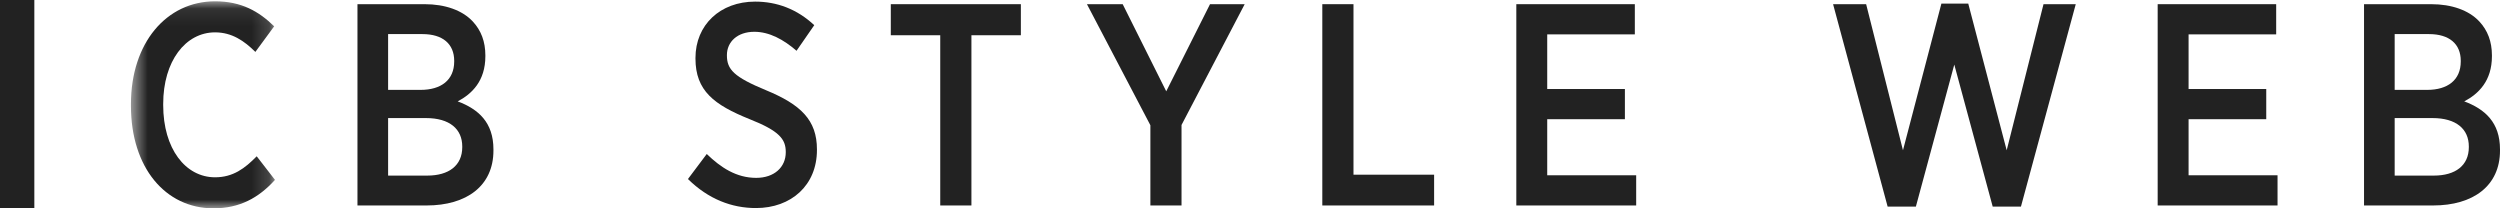
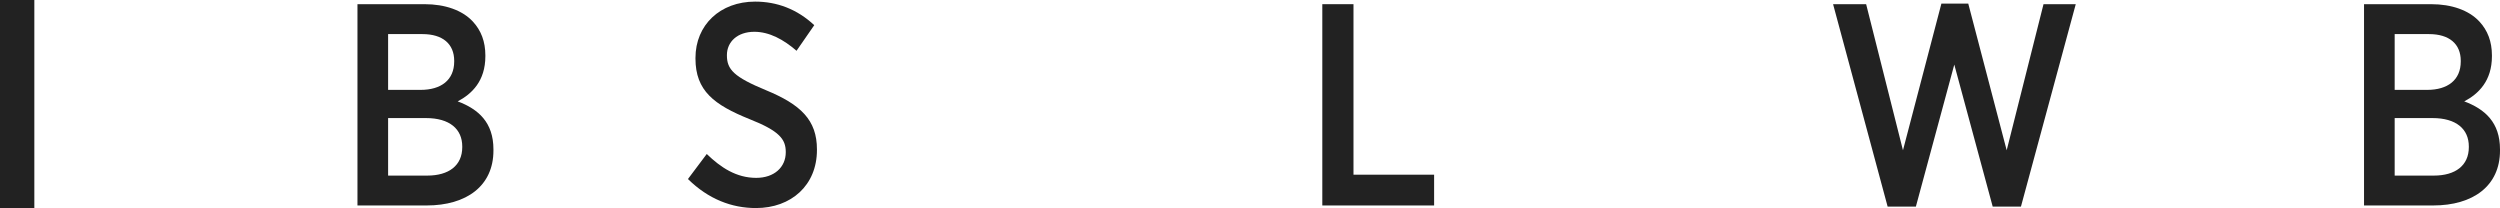
<svg xmlns="http://www.w3.org/2000/svg" width="144" height="12" viewBox="0 0 144 12" fill="none">
  <path fill-rule="evenodd" clip-rule="evenodd" d="M0 12H1.978V0H0V12Z" fill="#222222" />
  <mask id="mask0_9_1449" style="mask-type:luminance" maskUnits="userSpaceOnUse" x="7" y="0" width="9" height="12">
    <path fill-rule="evenodd" clip-rule="evenodd" d="M7.543 0.075H15.839V12H7.543V0.075Z" fill="white" />
  </mask>
  <g mask="url(#mask0_9_1449)">
-     <path fill-rule="evenodd" clip-rule="evenodd" d="M7.543 6.104V5.988C7.543 2.477 9.586 0.075 12.388 0.075C13.904 0.075 14.911 0.655 15.793 1.516L14.709 2.99C14.074 2.361 13.363 1.864 12.388 1.864C10.685 1.864 9.4 3.52 9.4 5.988V6.054C9.4 8.571 10.685 10.212 12.388 10.212C13.425 10.212 14.106 9.698 14.787 9.002L15.839 10.361C14.895 11.404 13.796 12 12.295 12C9.524 12 7.543 9.648 7.543 6.104" fill="#222222" />
-   </g>
+     </g>
  <path fill-rule="evenodd" clip-rule="evenodd" d="M24.537 6.801H22.355V10.114H24.614C25.852 10.114 26.626 9.534 26.626 8.474V8.441C26.626 7.431 25.899 6.801 24.537 6.801V6.801ZM26.162 3.505C26.162 2.528 25.497 1.964 24.335 1.964H22.355V5.177H24.227C25.403 5.177 26.162 4.615 26.162 3.538V3.505ZM20.59 0.241H24.459C25.635 0.241 26.626 0.589 27.23 1.235C27.71 1.749 27.957 2.394 27.957 3.189V3.239C27.957 4.663 27.183 5.409 26.363 5.839C27.555 6.287 28.422 7.049 28.422 8.605V8.671C28.422 10.709 26.874 11.835 24.568 11.835H20.59V0.241Z" fill="#222222" />
  <path fill-rule="evenodd" clip-rule="evenodd" d="M39.626 10.312L40.709 8.87C41.514 9.649 42.412 10.245 43.557 10.245C44.594 10.245 45.26 9.632 45.26 8.771V8.755C45.26 8.026 44.904 7.546 43.185 6.866C41.127 6.038 40.059 5.227 40.059 3.372V3.338C40.059 1.434 41.483 0.093 43.495 0.093C44.749 0.093 45.91 0.523 46.901 1.45L45.88 2.925C45.136 2.279 44.316 1.831 43.449 1.831C42.474 1.831 41.87 2.411 41.87 3.173V3.19C41.87 4.001 42.273 4.432 44.115 5.194C46.127 6.022 47.056 6.916 47.056 8.605V8.639C47.056 10.676 45.57 11.984 43.542 11.984C42.149 11.984 40.803 11.471 39.626 10.312" fill="#222222" />
-   <path fill-rule="evenodd" clip-rule="evenodd" d="M54.158 2.03H51.31V0.241H58.802V2.03H55.954V11.835H54.158V2.03Z" fill="#222222" />
-   <path fill-rule="evenodd" clip-rule="evenodd" d="M66.262 7.214L62.608 0.241H64.667L67.175 5.26L69.697 0.241H71.694L68.056 7.198V11.835H66.262V7.214Z" fill="#222222" />
  <path fill-rule="evenodd" clip-rule="evenodd" d="M76.165 0.241H77.961V10.062H82.605V11.835H76.165V0.241Z" fill="#222222" />
-   <path fill-rule="evenodd" clip-rule="evenodd" d="M87.34 0.241H94.166V1.98H89.12V5.127H93.594V6.866H89.12V10.096H94.244V11.835H87.34V0.241Z" fill="#222222" />
  <path fill-rule="evenodd" clip-rule="evenodd" d="M105.586 0.242H107.49L109.611 8.656L111.824 0.209H113.372L115.585 8.656L117.706 0.242H119.563L116.406 11.902H114.78L112.567 3.72L110.354 11.902H108.728L105.586 0.242Z" fill="#222222" />
-   <path fill-rule="evenodd" clip-rule="evenodd" d="M124.282 0.241H131.108V1.98H126.062V5.127H130.536V6.866H126.062V10.096H131.186V11.835H124.282V0.241Z" fill="#222222" />
  <path fill-rule="evenodd" clip-rule="evenodd" d="M140.115 6.801H137.933V10.114H140.192C141.431 10.114 142.205 9.534 142.205 8.474V8.441C142.205 7.431 141.477 6.801 140.115 6.801V6.801ZM141.74 3.505C141.74 2.528 141.075 1.964 139.914 1.964H137.933V5.177H139.806C140.982 5.177 141.74 4.615 141.74 3.538V3.505ZM136.168 0.241H140.037C141.213 0.241 142.204 0.589 142.808 1.235C143.288 1.749 143.535 2.394 143.535 3.189V3.239C143.535 4.663 142.761 5.409 141.941 5.839C143.133 6.287 144 7.049 144 8.605V8.671C144 10.709 142.452 11.835 140.146 11.835H136.168V0.241Z" fill="#222222" />
</svg>